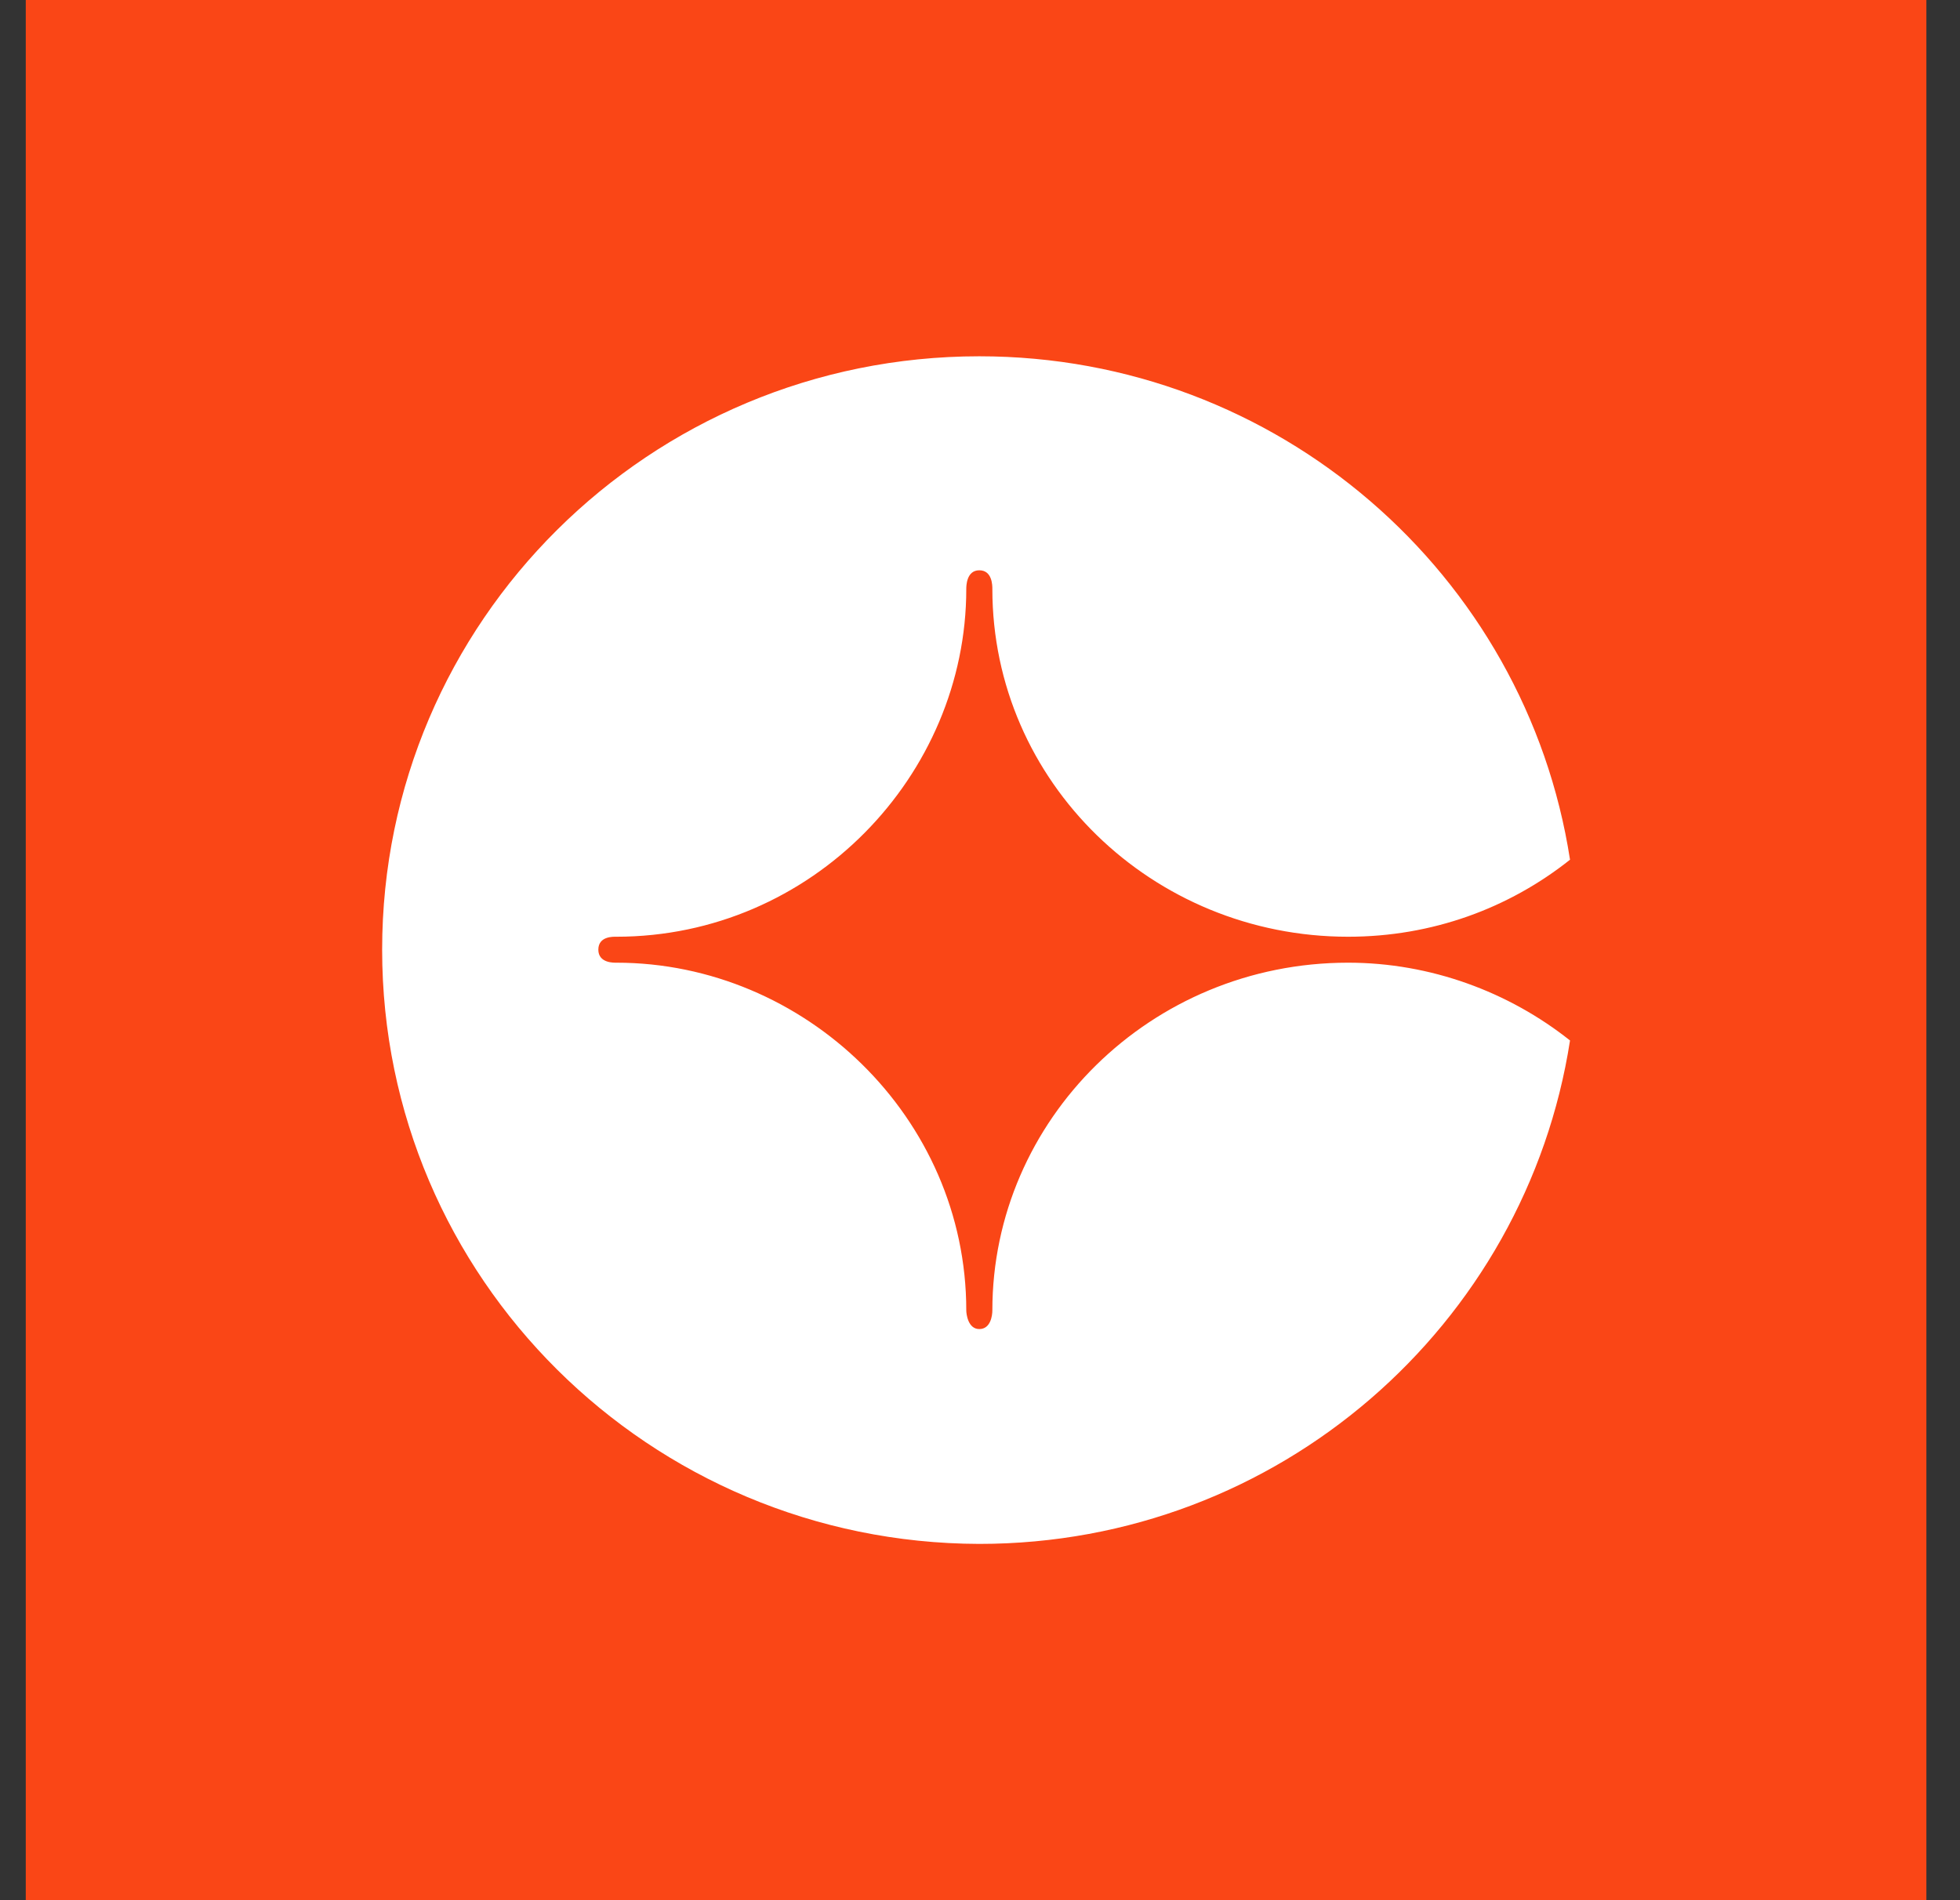
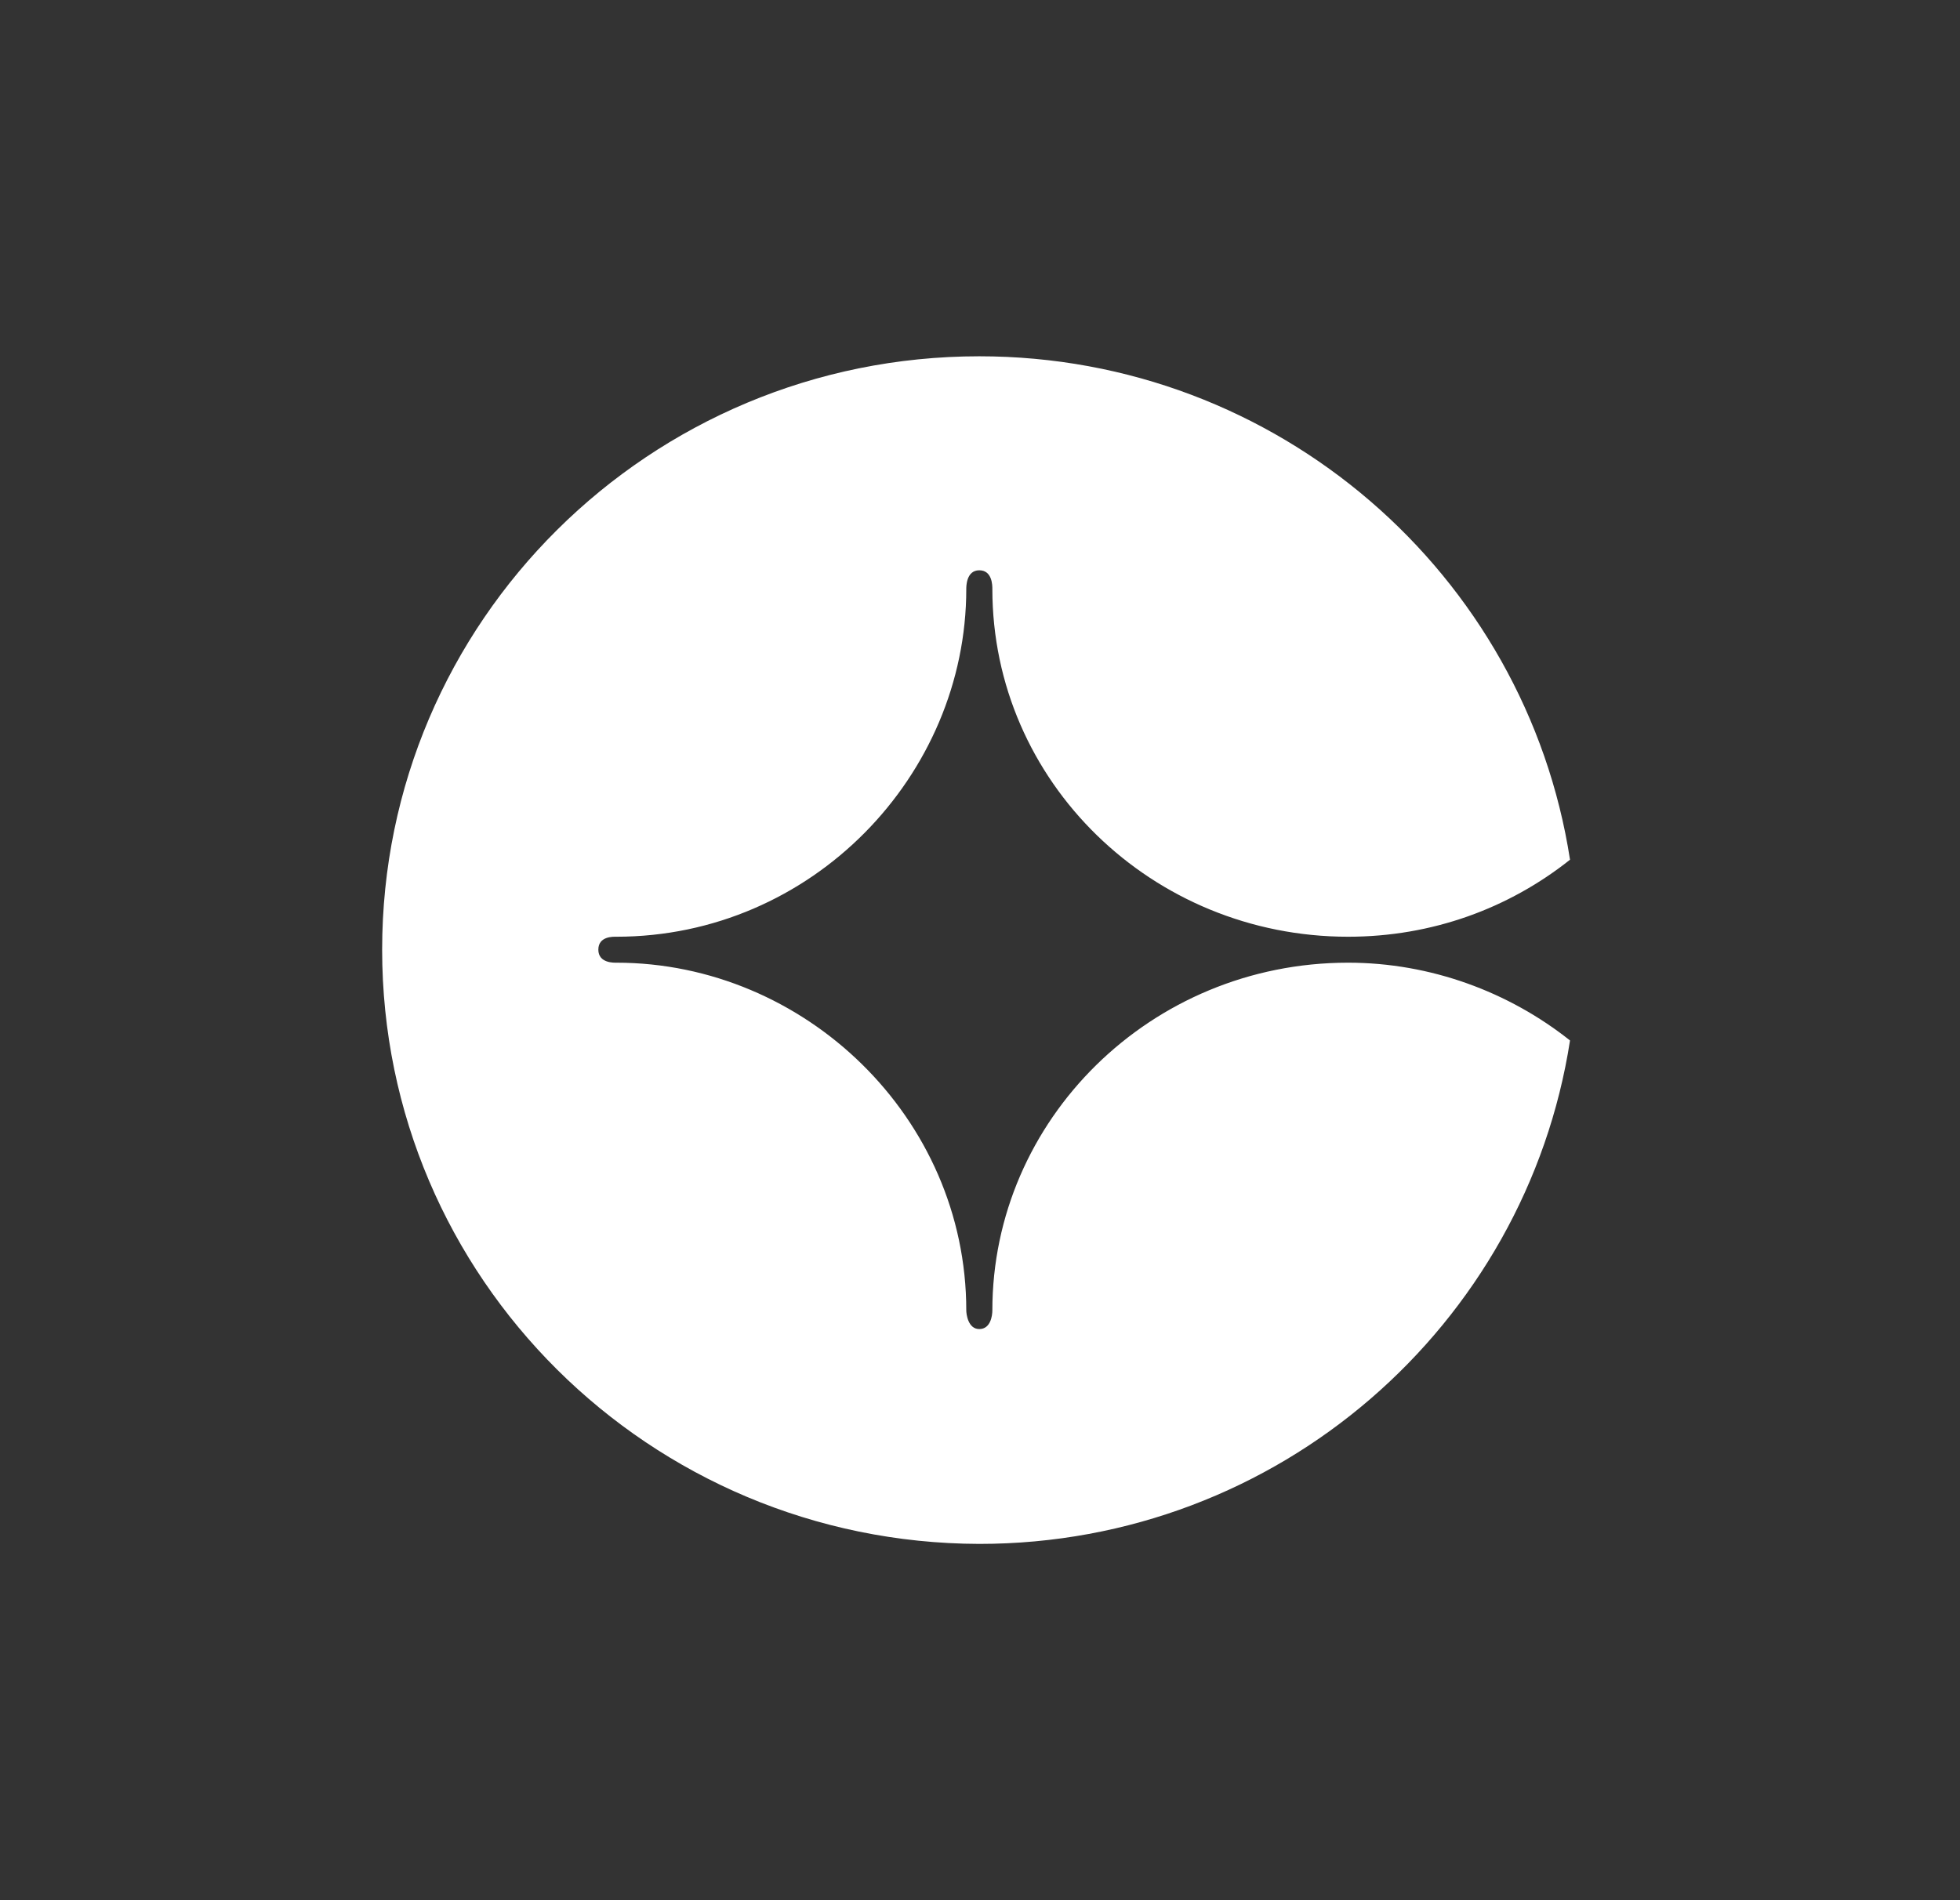
<svg xmlns="http://www.w3.org/2000/svg" width="33" height="32" viewBox="0 0 33 32" fill="none">
  <rect x="0" y="0" width="33" height="32" fill="#333333" stroke="none" />
-   <rect width="32" height="32" transform="translate(0.434)" fill="#FA4616" />
  <path d="M26.434 17.522C25.692 22.314 21.53 26 16.488 26C10.939 25.986 6.434 21.522 6.434 15.993C6.434 10.464 10.939 6 16.488 6C21.516 6 25.692 9.672 26.434 14.478C25.403 15.297 24.112 15.775 22.697 15.775C19.401 15.775 16.708 13.167 16.708 9.918C16.708 9.863 16.708 9.604 16.488 9.604C16.269 9.604 16.269 9.877 16.269 9.918C16.269 13.058 13.673 15.775 10.376 15.775C10.335 15.775 10.074 15.761 10.074 15.993C10.074 16.225 10.348 16.212 10.376 16.212C13.549 16.212 16.269 18.819 16.269 22.068C16.269 22.123 16.296 22.382 16.488 22.382C16.681 22.382 16.708 22.15 16.708 22.068C16.708 18.86 19.373 16.212 22.697 16.212C24.085 16.212 25.403 16.703 26.434 17.522Z" fill="white" />
</svg>